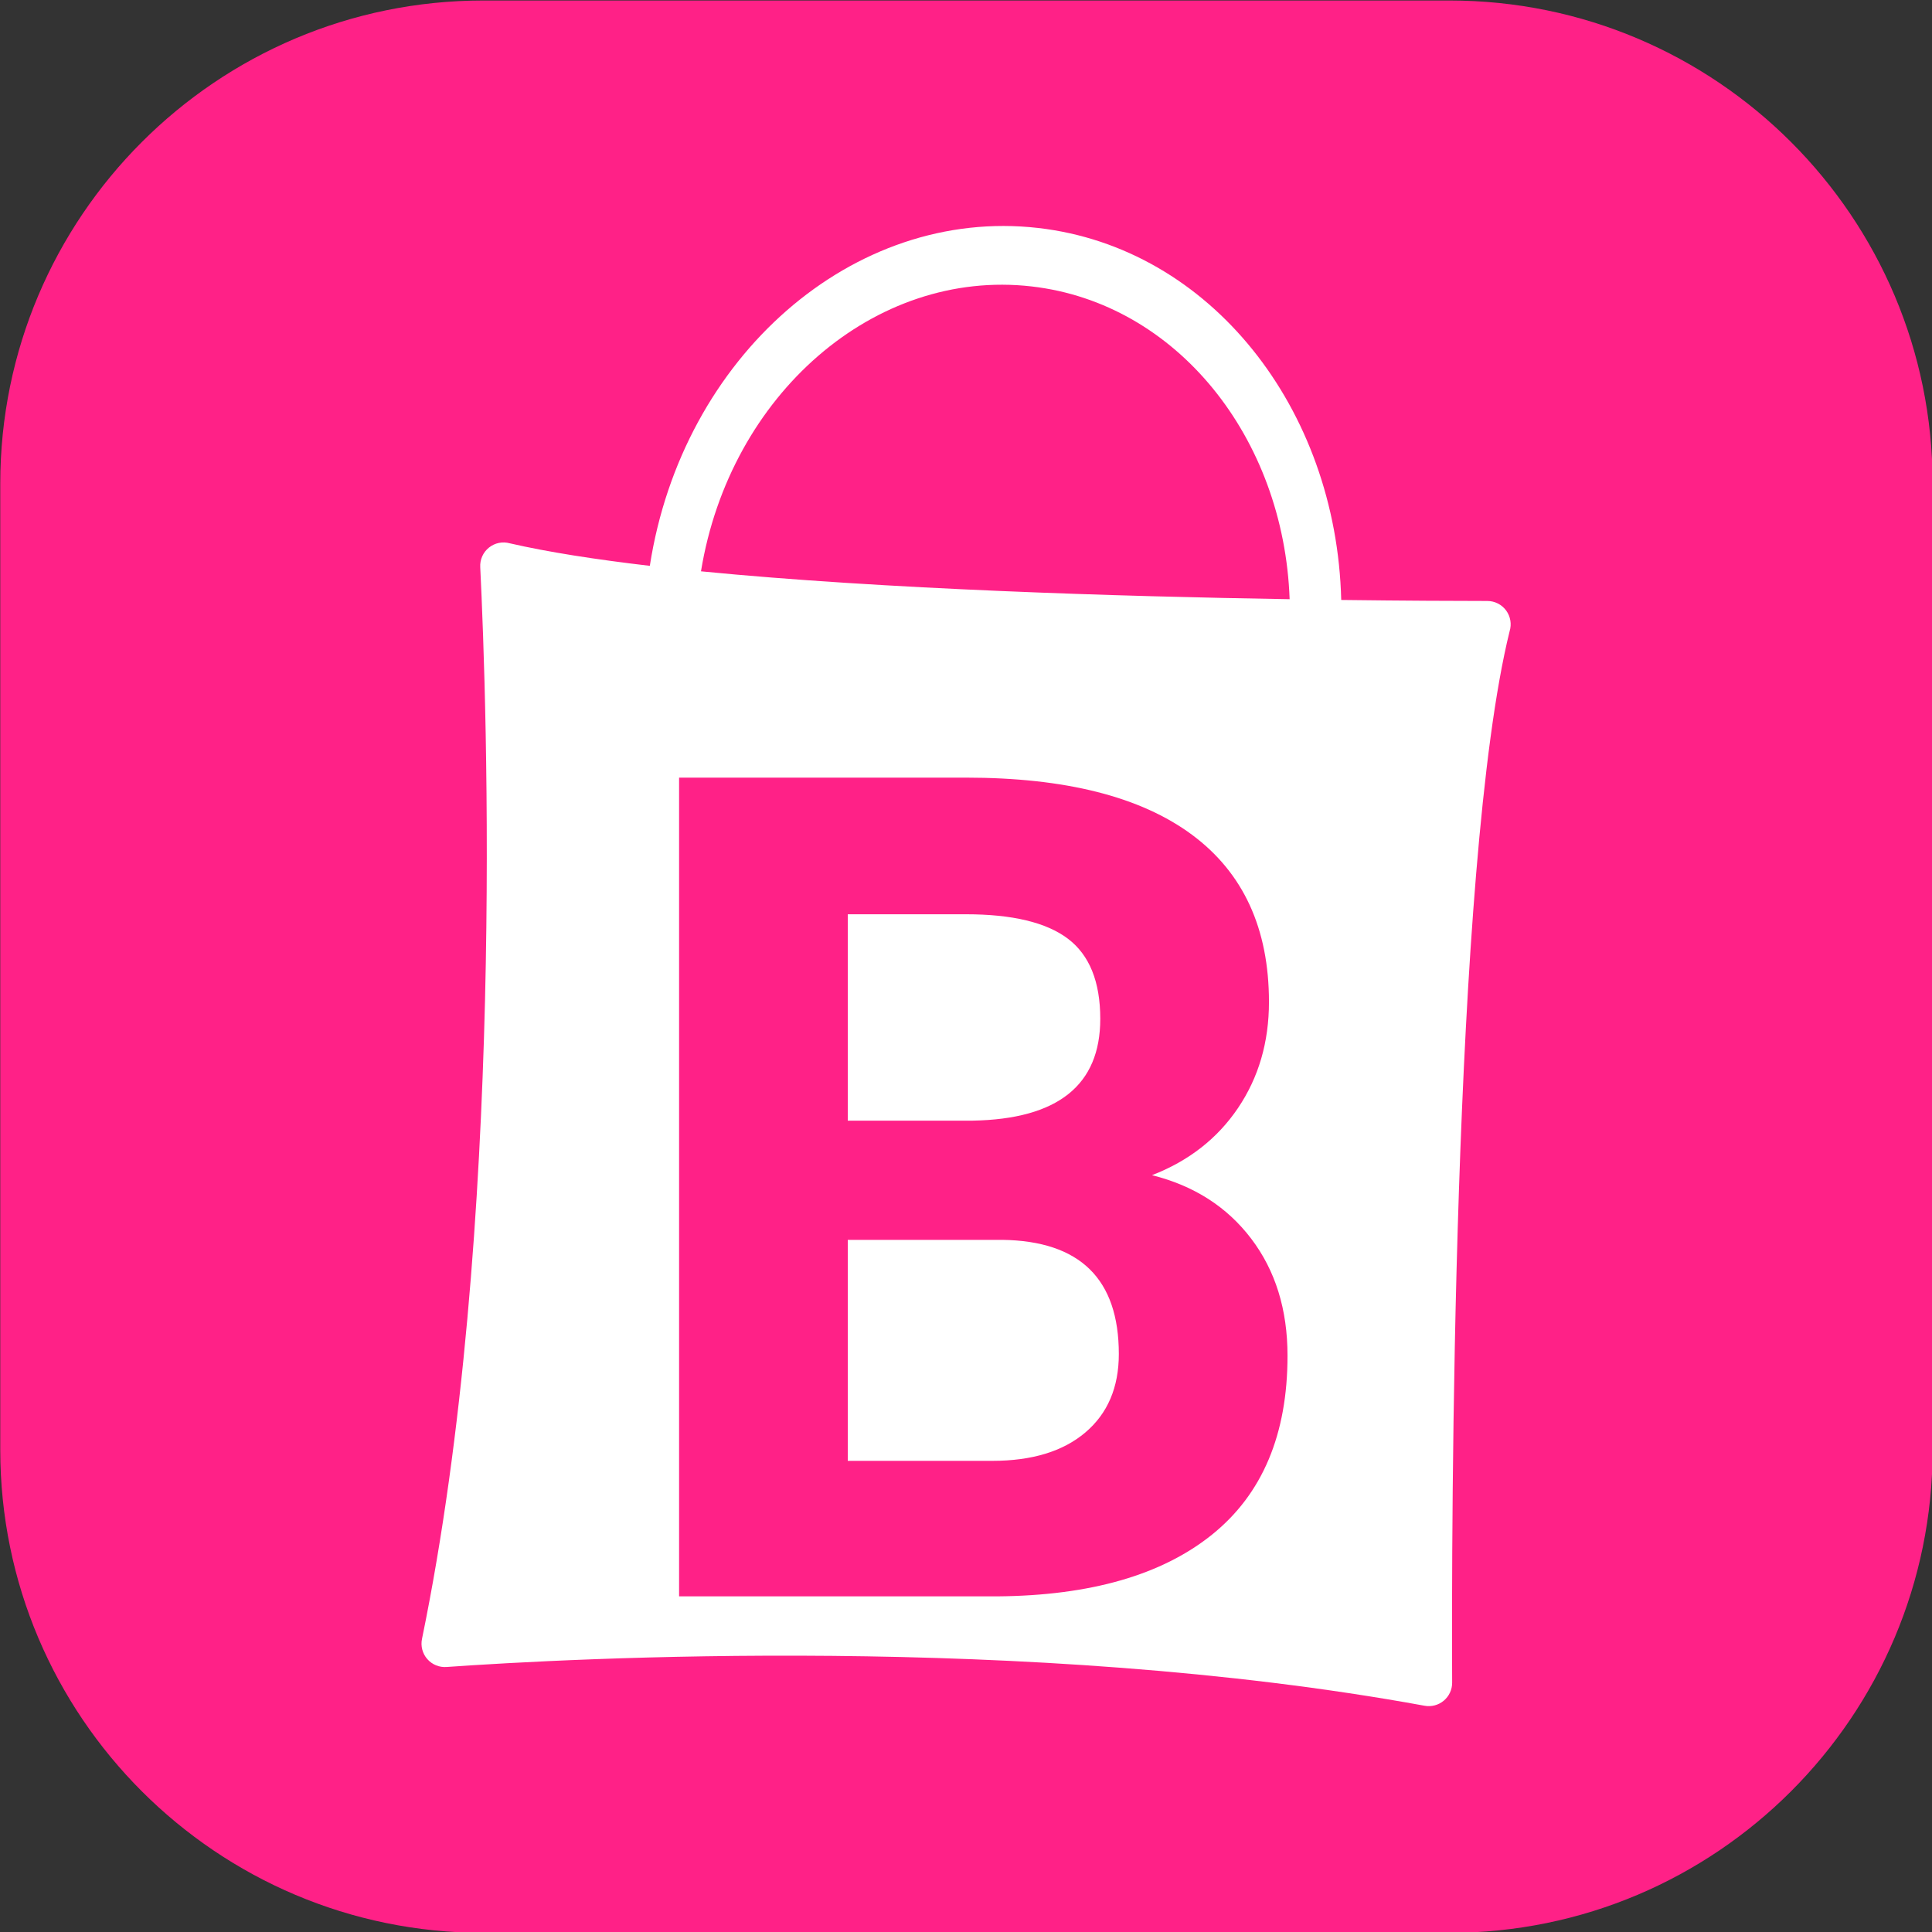
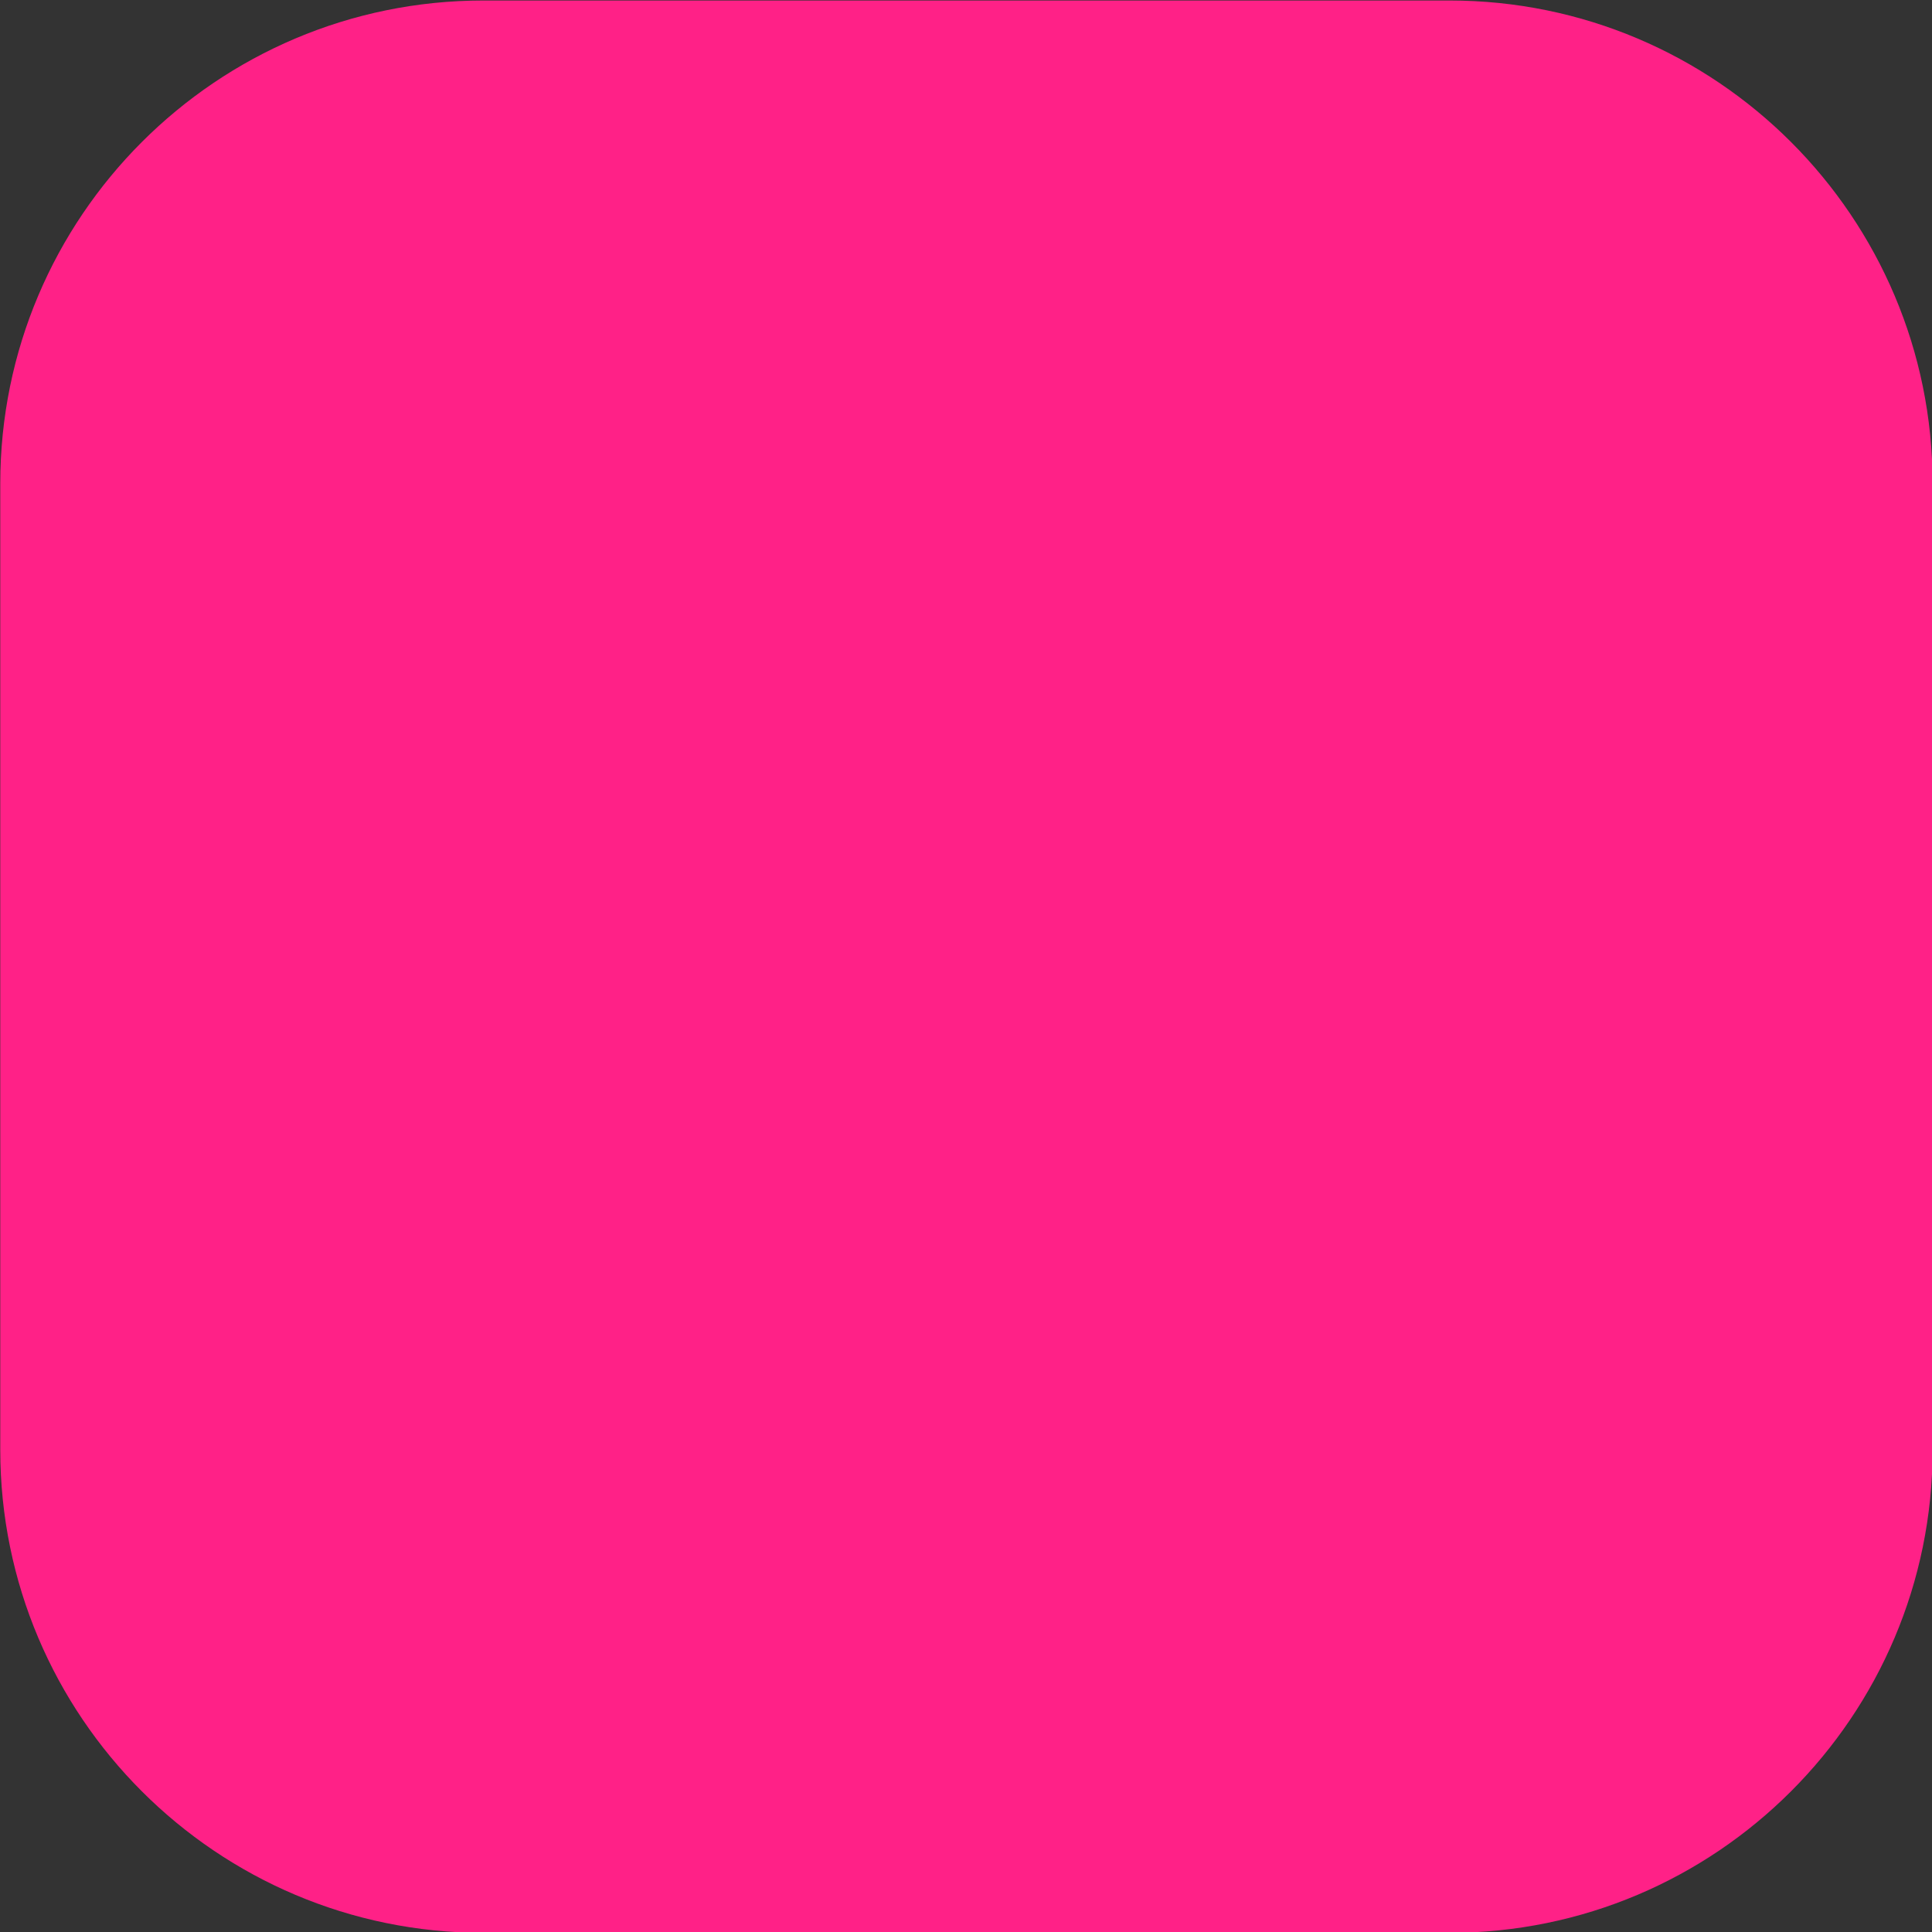
<svg xmlns="http://www.w3.org/2000/svg" xmlns:ns1="http://www.serif.com/" width="100%" height="100%" viewBox="0 0 500 500" version="1.1" xml:space="preserve" style="fill-rule:evenodd;clip-rule:evenodd;stroke-linejoin:round;stroke-miterlimit:2;">
  <rect x="0" y="0" width="500" height="500" fill="#333333" stroke="none" />
  <g transform="matrix(1,0,0,1,-867.26,-1670.69)">
    <rect id="Artboard1" x="0" y="0" width="3000" height="3000" style="fill:none;" />
    <g id="Artboard11" ns1:id="Artboard1">
      <g transform="matrix(0.429,0,0,0.429,495.273,954.093)">
        <path d="M2032.97,1962.12C2032.97,1801.27 1902.39,1670.69 1741.55,1670.69L1158.69,1670.69C997.844,1670.69 867.26,1801.27 867.26,1962.12L867.26,2544.97C867.26,2705.82 997.844,2836.4 1158.69,2836.4L1741.55,2836.4C1902.39,2836.4 2032.97,2705.82 2032.97,2544.97L2032.97,1962.12Z" style="fill:rgb(255,33,135);" />
      </g>
      <g transform="matrix(3.238,0,0,3.238,556.618,1417.34)">
-         <path d="M147.874,123.468C150.462,106.765 164.106,94.763 178.922,96.465C192.67,98.043 202.761,110.884 203.134,126.195C208.265,126.259 212.372,126.274 214.812,126.276C215.406,126.276 215.963,126.559 216.315,127.036C216.666,127.514 216.769,128.13 216.593,128.697C211.971,147.408 211.948,201.044 212,212.73C212.003,213.287 211.756,213.816 211.328,214.173C210.9,214.53 210.335,214.677 209.788,214.574C178.065,208.77 141.416,210.787 131.644,211.477C131.056,211.525 130.48,211.292 130.09,210.848C129.701,210.405 129.544,209.804 129.666,209.227C136.364,176.667 134.844,134.306 134.32,123.571C134.286,122.97 134.545,122.389 135.014,122.011C135.484,121.633 136.107,121.505 136.687,121.668C139.734,122.369 143.557,122.963 147.874,123.468ZM150.213,205.833L150.213,140.395L173.134,140.395C181.074,140.395 187.097,141.916 191.202,144.957C195.306,147.998 197.359,152.455 197.359,158.328C197.359,161.534 196.535,164.358 194.887,166.8C193.239,169.242 190.947,171.032 188.011,172.17C191.366,173.009 194.011,174.702 195.943,177.249C197.876,179.796 198.842,182.912 198.842,186.597C198.842,192.889 196.835,197.654 192.82,200.89C188.805,204.125 183.082,205.773 175.651,205.833L150.213,205.833ZM163.696,177.339L163.696,195.002L175.246,195.002C178.422,195.002 180.902,194.245 182.685,192.732C184.467,191.219 185.359,189.129 185.359,186.463C185.359,180.47 182.258,177.429 176.055,177.339L163.696,177.339ZM163.696,167.811L173.673,167.811C180.475,167.691 183.876,164.979 183.876,159.676C183.876,156.71 183.014,154.575 181.291,153.271C179.569,151.968 176.849,151.316 173.134,151.316L163.696,151.316L163.696,167.811ZM199.011,126.135C198.554,113.237 190.002,102.47 178.386,101.136C165.831,99.694 154.264,109.797 151.963,123.906C166.599,125.344 185.355,125.913 199.011,126.135Z" style="fill:white;" />
-       </g>
+         </g>
    </g>
  </g>
</svg>